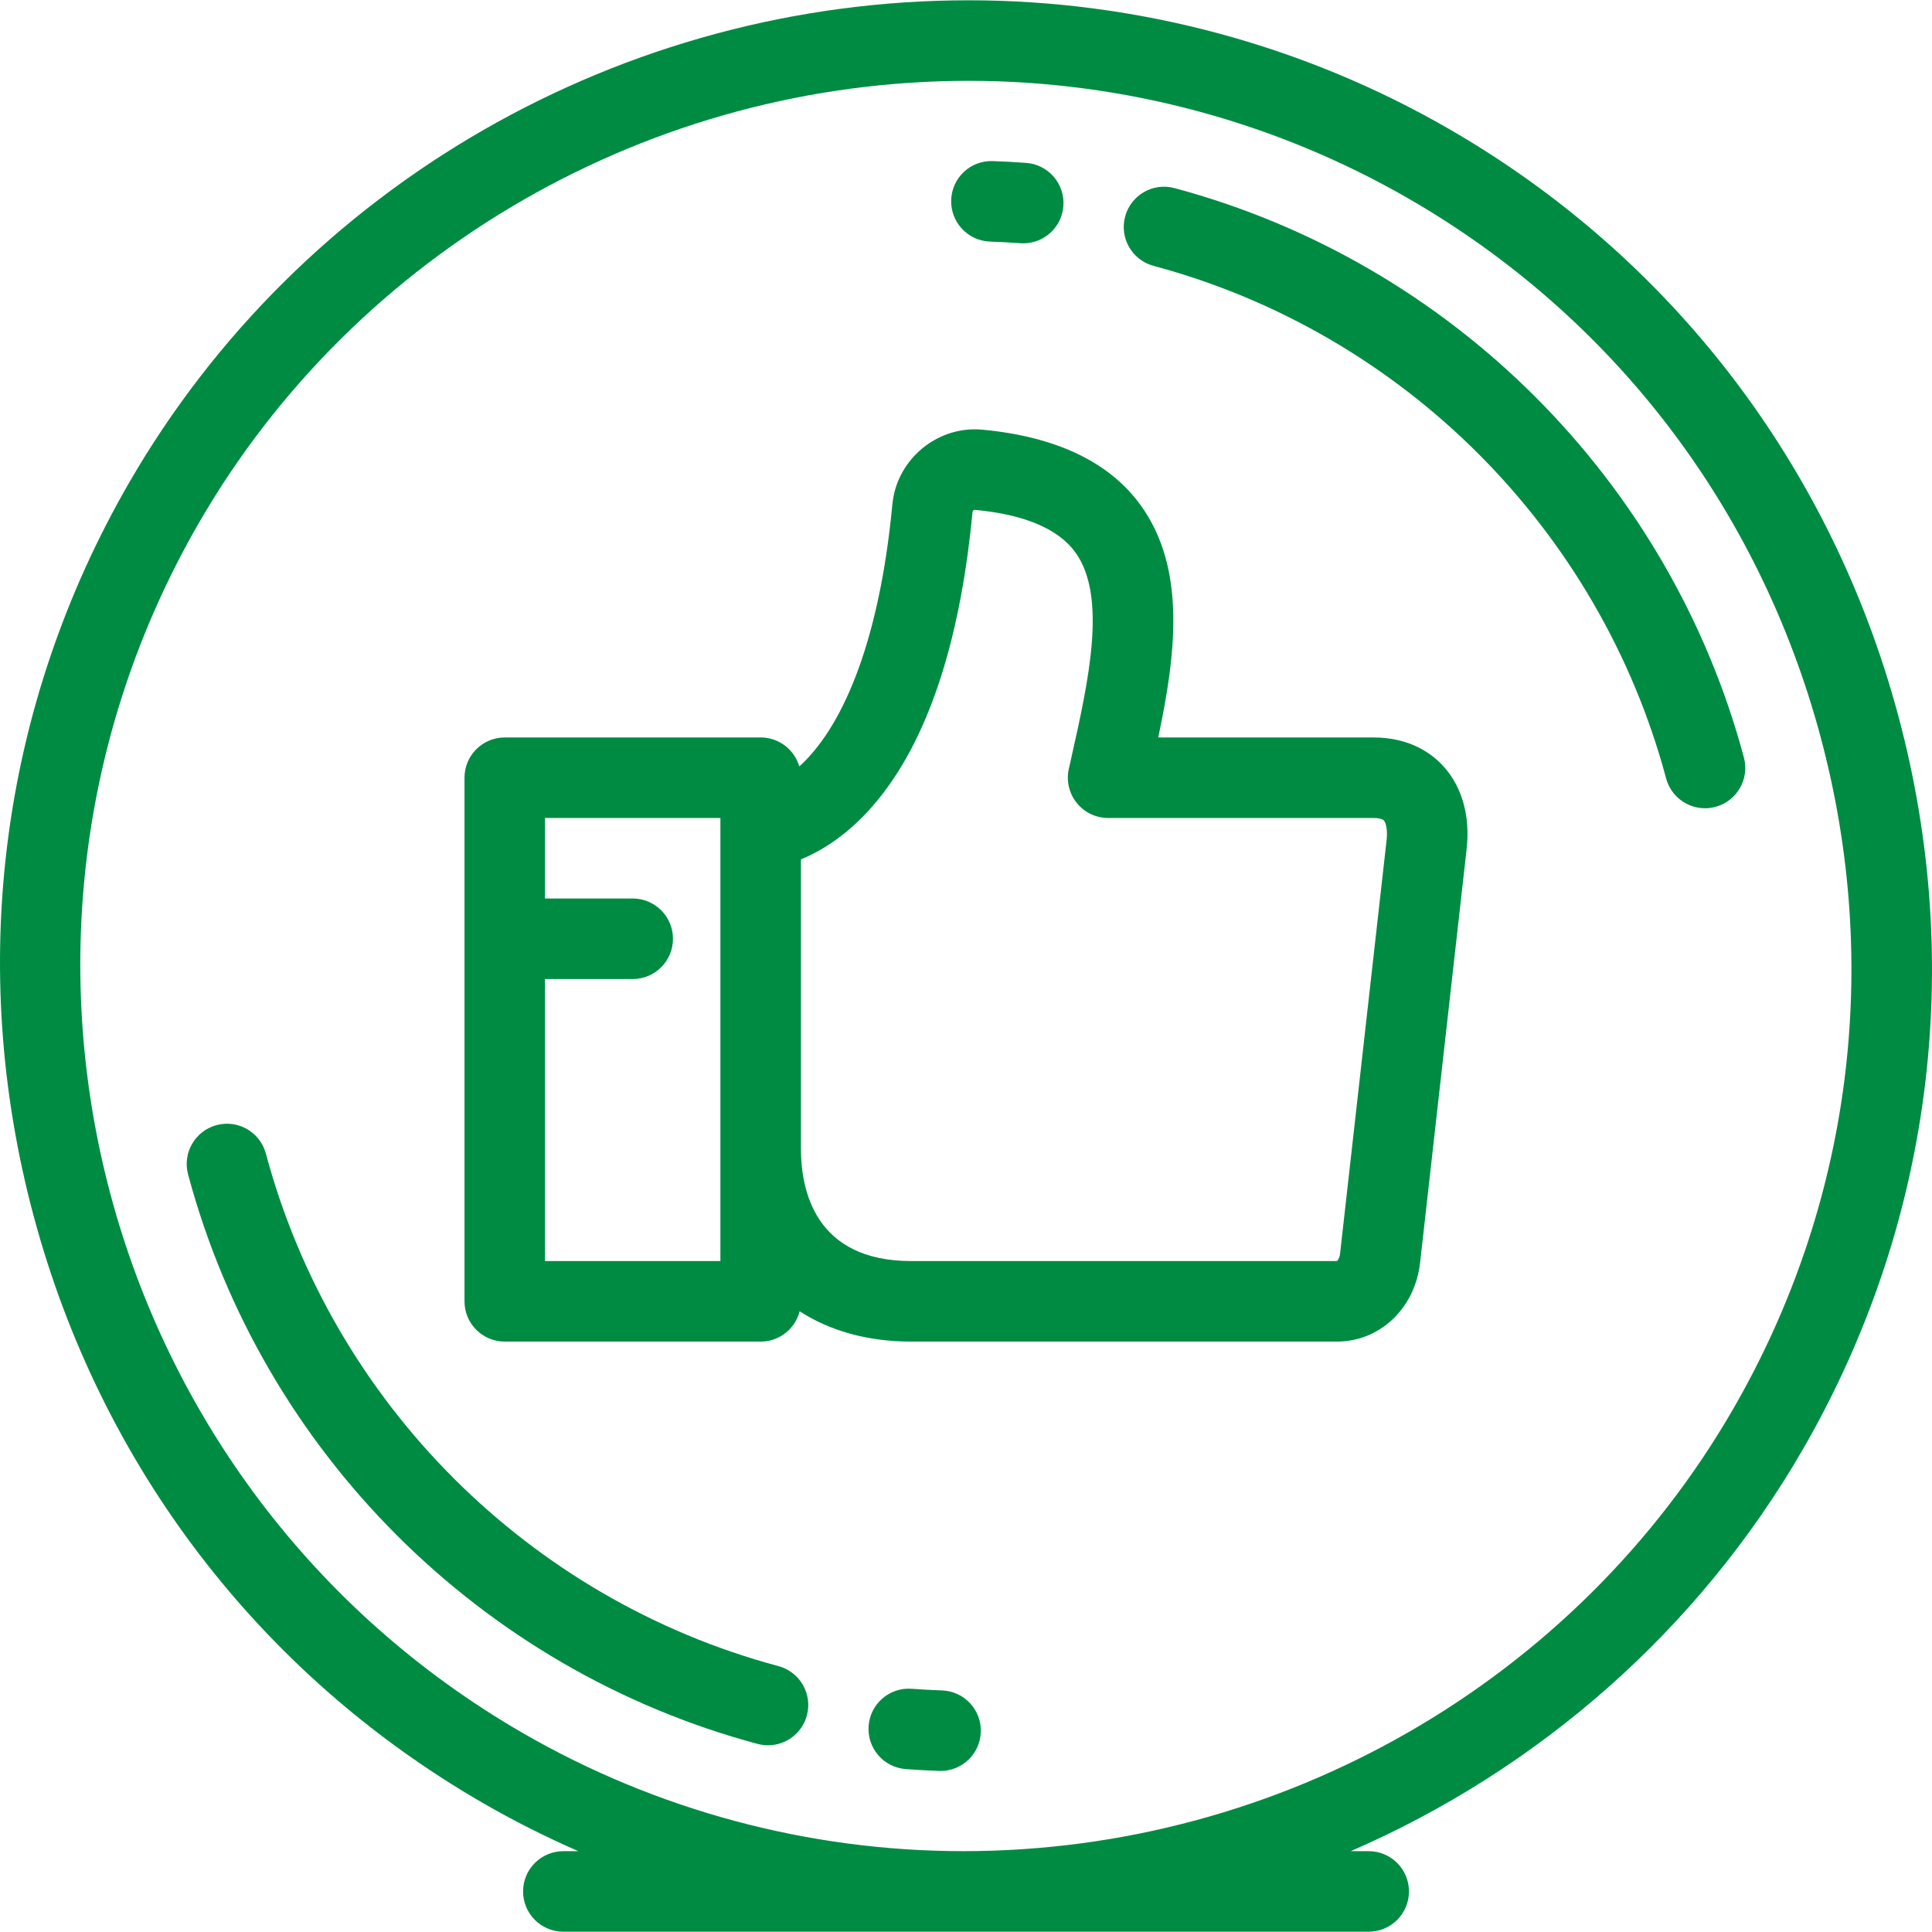
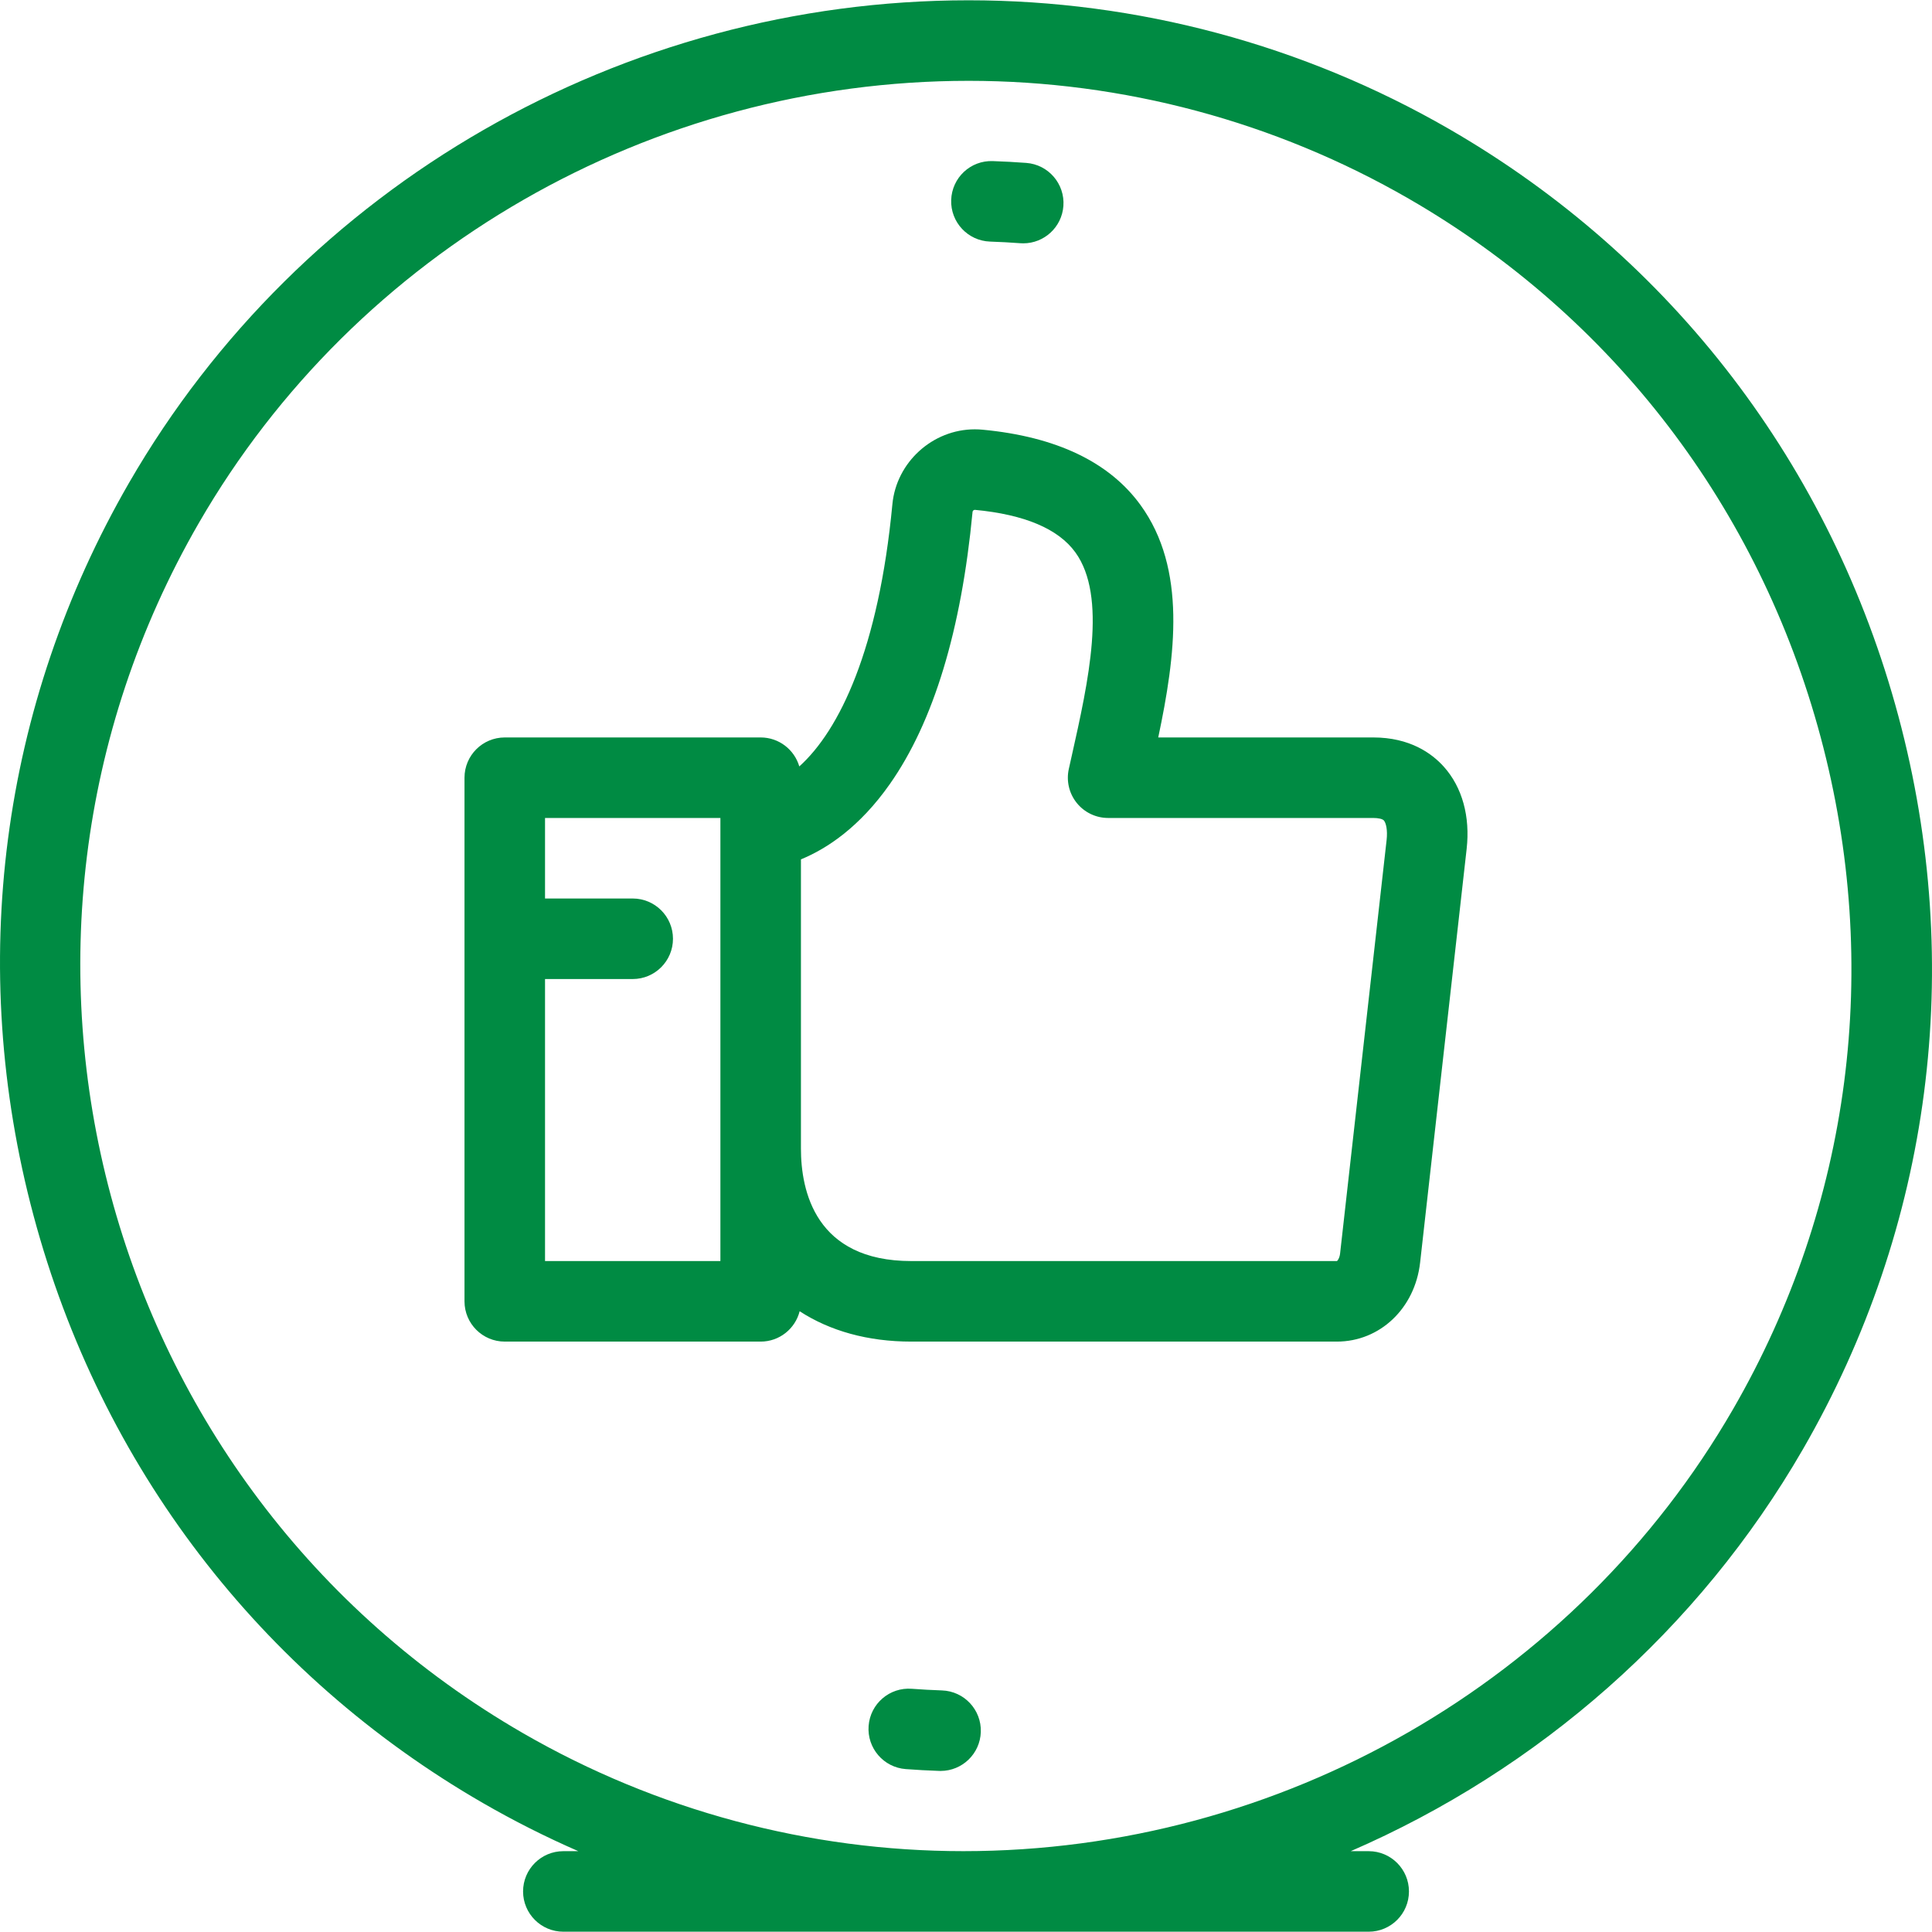
<svg xmlns="http://www.w3.org/2000/svg" fill="#008b43" version="1.1" id="Layer_1" x="0px" y="0px" viewBox="0 0 512 512" style="enable-background:new 0 0 512 512;" xml:space="preserve">
  <g>
    <g>
      <g>
        <path d="M503.096,189.79c-17.756-66.265-60.033-121.52-119.042-155.587C345.39,11.879,301.351,0.078,256.703,0.078     c-91.707,0-176.965,48.996-222.501,127.866c-34.068,59.009-43.053,128-25.297,194.264c17.756,66.265,60.03,121.52,119.04,155.591     c8.212,4.739,16.665,9.002,25.318,12.781h-3.973c-5.892,0-10.671,4.778-10.671,10.671c0,5.892,4.78,10.671,10.671,10.671h213.426     c5.892,0,10.671-4.78,10.671-10.671c0-5.894-4.78-10.671-10.671-10.671h-4.763c49.667-21.555,92.119-58.502,119.846-106.525     C511.867,325.043,520.852,256.052,503.096,189.79z M459.315,373.382c-41.734,72.29-119.91,117.194-204.018,117.194     c-40.907,0-81.257-10.809-116.682-31.262C26.507,394.587-12.038,250.72,52.685,138.615     C94.422,66.327,172.596,21.42,256.704,21.42c40.907,0,81.255,10.811,116.68,31.266c54.072,31.218,92.818,81.871,109.097,142.626     C498.76,256.068,490.535,319.309,459.315,373.382z" />
-         <path d="M206.287,441.537c-66.075-17.706-118.122-69.751-135.828-135.823c-1.526-5.694-7.37-9.071-13.07-7.547     c-5.692,1.526-9.071,7.378-7.545,13.07c19.673,73.415,77.503,131.242,150.92,150.916c0.925,0.248,1.855,0.367,2.768,0.367     c4.712,0,9.025-3.145,10.302-7.914C215.36,448.913,211.981,443.062,206.287,441.537z" />
-         <path d="M311.237,49.846c-5.692-1.524-11.544,1.853-13.07,7.545s1.853,11.544,7.547,13.07     c66.075,17.706,118.121,69.751,135.826,135.823c1.277,4.767,5.59,7.912,10.302,7.912c0.912,0,1.843-0.118,2.768-0.367     c5.692-1.526,9.071-7.378,7.545-13.07C442.482,127.346,384.655,69.518,311.237,49.846z" />
        <path d="M249.621,447.98c-2.676-0.092-5.362-0.238-7.981-0.435c-5.892-0.45-11.003,3.958-11.449,9.834     c-0.444,5.878,3.958,11.003,9.836,11.449c2.915,0.221,5.902,0.383,8.874,0.483c0.123,0.004,0.244,0.006,0.367,0.006     c5.727,0,10.465-4.546,10.658-10.313C260.126,453.112,255.511,448.177,249.621,447.98z" />
        <path d="M262.374,64.022c2.659,0.09,5.353,0.236,8.001,0.433c0.269,0.019,0.538,0.029,0.802,0.029     c5.534,0,10.215-4.273,10.632-9.882c0.435-5.878-3.975-10.997-9.852-11.432c-2.935-0.219-5.913-0.379-8.856-0.479     c-5.917-0.217-10.827,4.41-11.028,10.3C251.872,58.883,256.485,63.821,262.374,64.022z" />
        <path d="M363.898,195.43h-56.952c4.575-21.647,7.616-44.634-4.71-61.61c-8.27-11.391-22.347-18.104-41.841-19.948     c-0.684-0.065-1.378-0.098-2.064-0.098c-11.196,0-20.792,8.731-21.841,19.869c-3.639,38.377-14.021,59.878-24.667,69.468     c-1.292-4.435-5.384-7.68-10.238-7.68h-67.817c-5.892,0-10.671,4.778-10.671,10.671v138.764c0,5.894,4.78,10.671,10.671,10.671     h67.817c4.984,0,9.158-3.422,10.332-8.043c8.006,5.2,18.029,8.043,29.594,8.043h112.762c11.424,0,20.707-8.808,22.073-20.945     l12.329-109.6c0.973-8.612-1.165-16.346-6.021-21.78C379.479,199.661,373.652,195.43,363.898,195.43z M190.914,219.709v84.689     v29.796h-46.475v-74.739h23.237c5.894,0,10.671-4.78,10.671-10.671c0-5.894-4.778-10.671-10.671-10.671h-23.237v-21.341h46.475     V219.709z M367.467,222.602l-12.331,109.604c-0.14,1.234-0.688,1.903-0.815,1.986c0,0-0.015,0.002-0.048,0.002H241.511     c-25.455,0-29.254-18.668-29.254-29.796v-76.656c6.956-2.86,15.569-8.581,23.564-19.963     c11.563-16.464,18.937-40.728,21.916-72.127c0.029-0.302,0.298-0.544,0.648-0.534c13.125,1.244,22.068,5.025,26.58,11.24     c8.516,11.73,3.479,34.215-0.965,54.054l-0.754,3.37c-0.702,3.162,0.068,6.47,2.093,8.994c2.025,2.526,5.087,3.995,8.325,3.995     h70.234c1.388,0,2.474,0.252,2.839,0.658C367.297,218.061,367.766,219.944,367.467,222.602z" />
      </g>
    </g>
  </g>
  <g>
</g>
  <g>
</g>
  <g>
</g>
  <g>
</g>
  <g>
</g>
  <g>
</g>
  <g>
</g>
  <g>
</g>
  <g>
</g>
  <g>
</g>
  <g>
</g>
  <g>
</g>
  <g>
</g>
  <g>
</g>
  <g>
</g>
</svg>